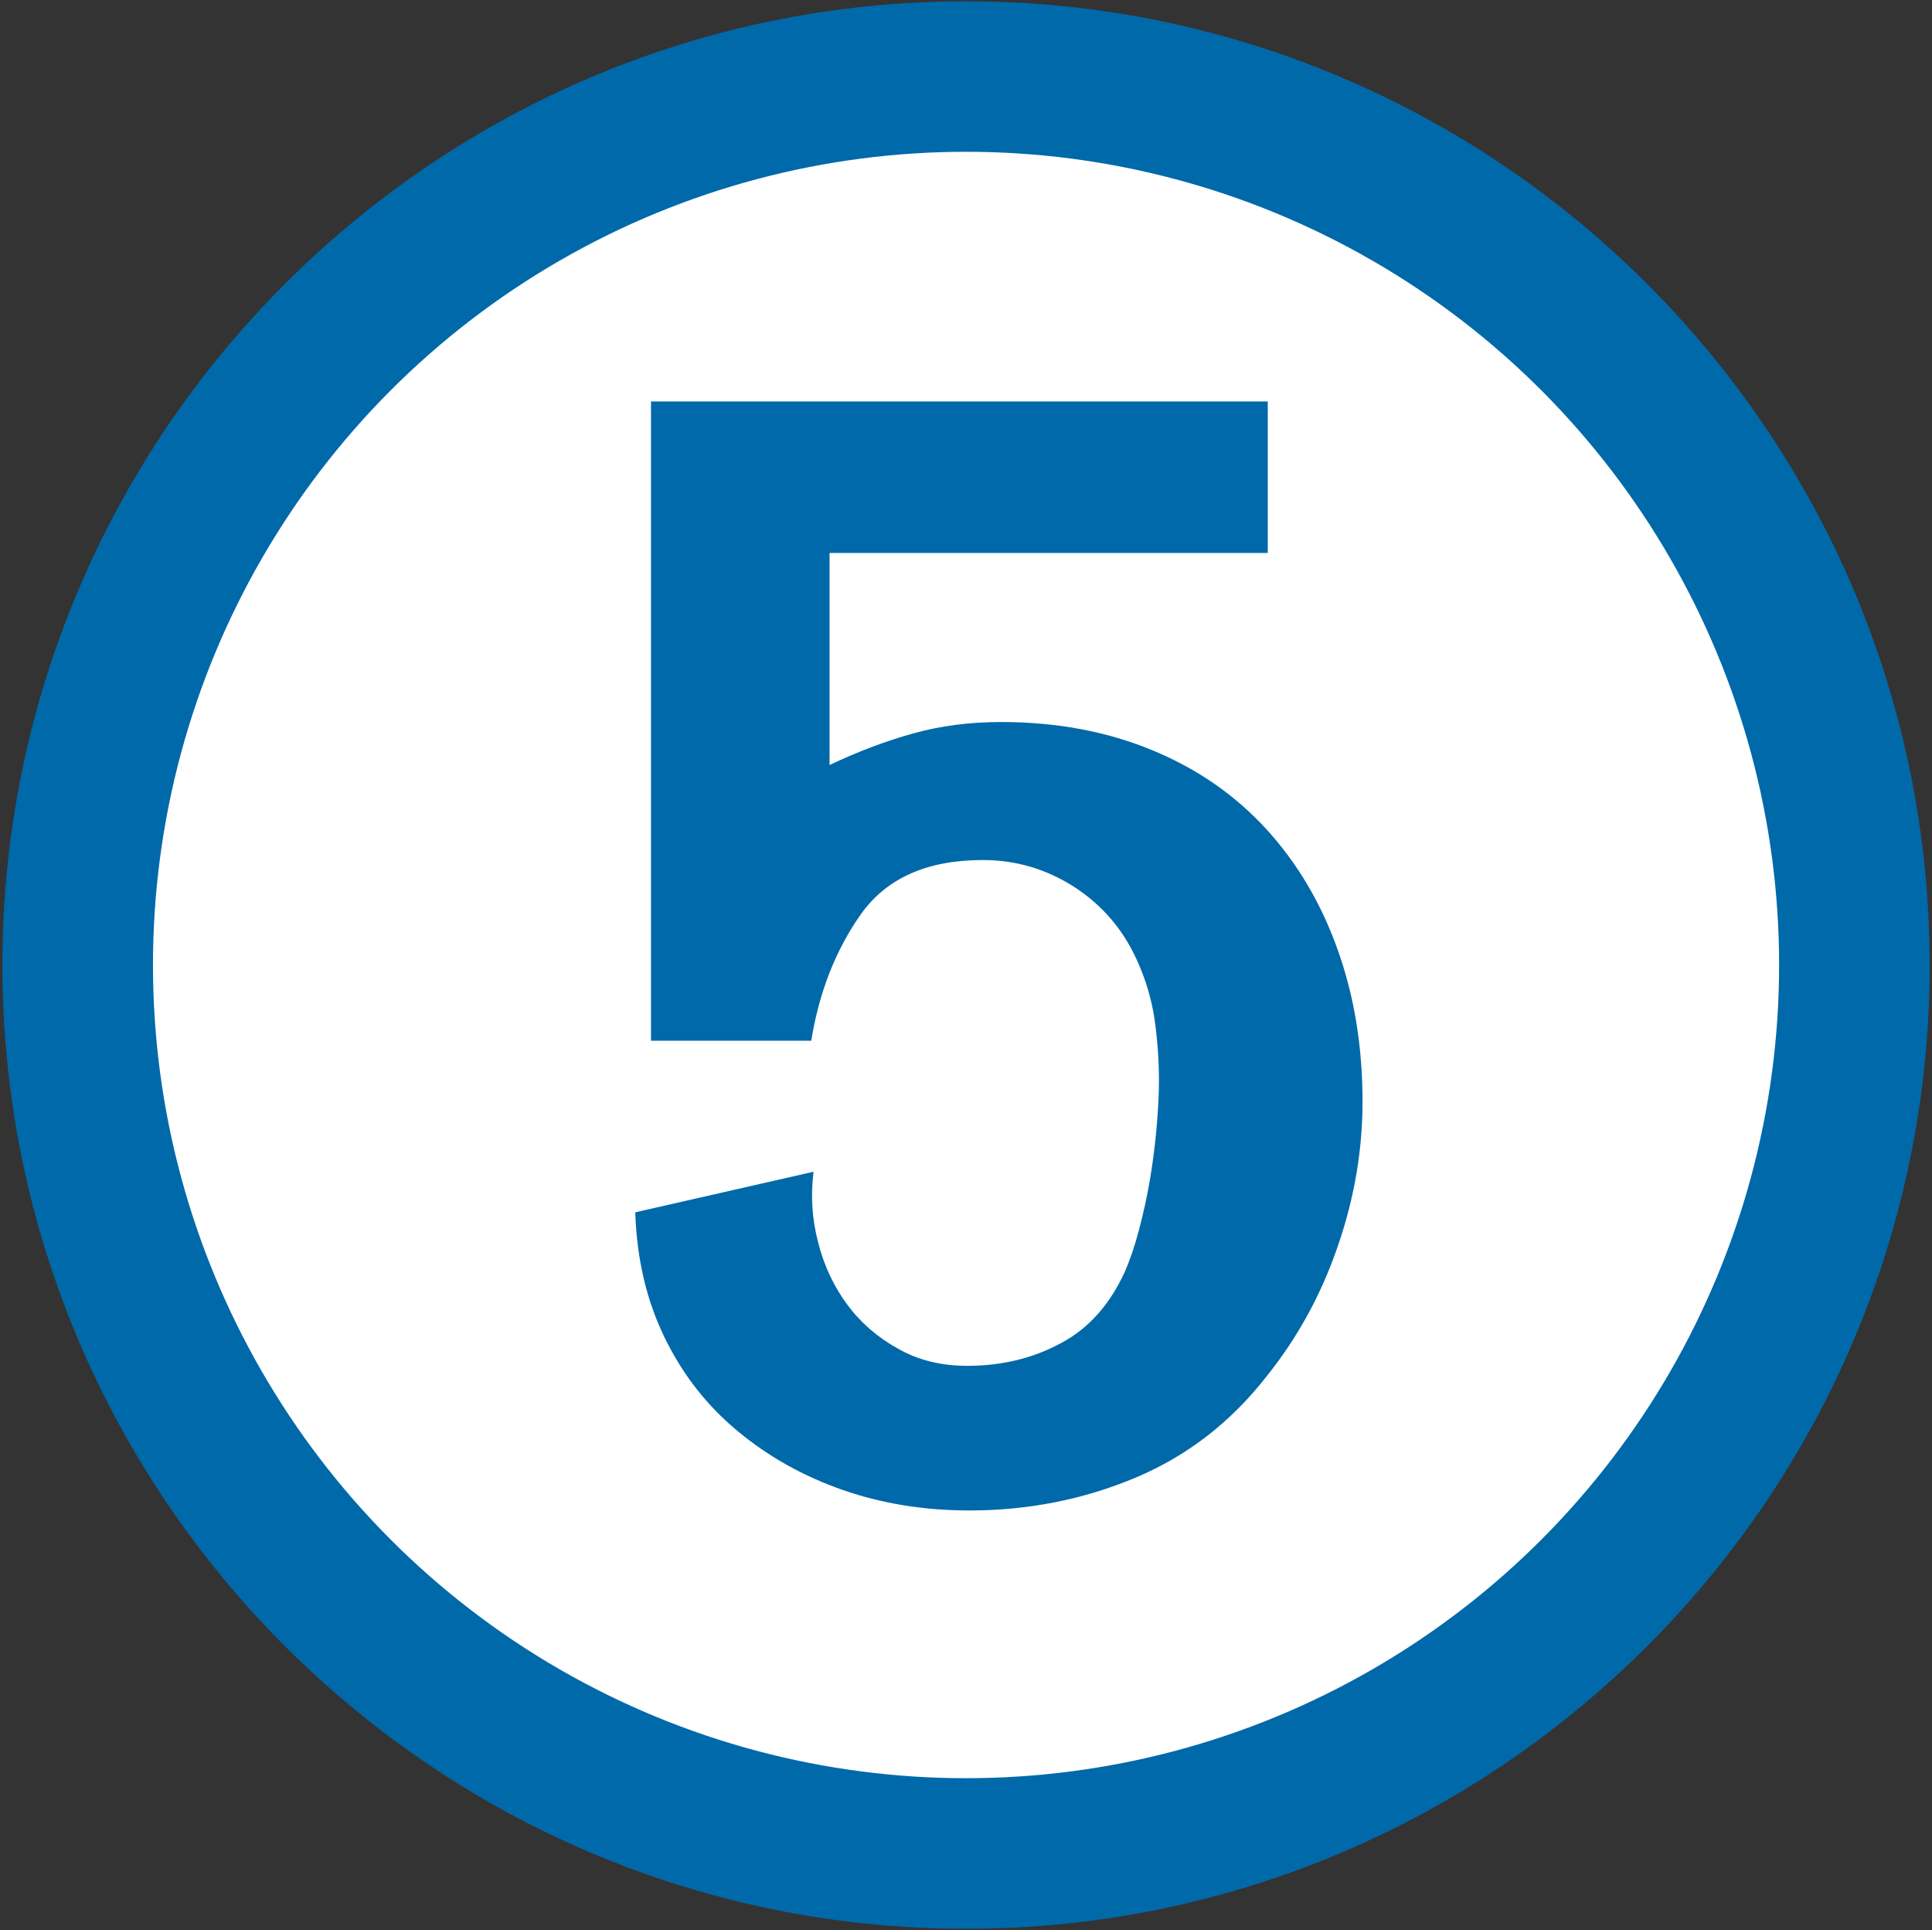
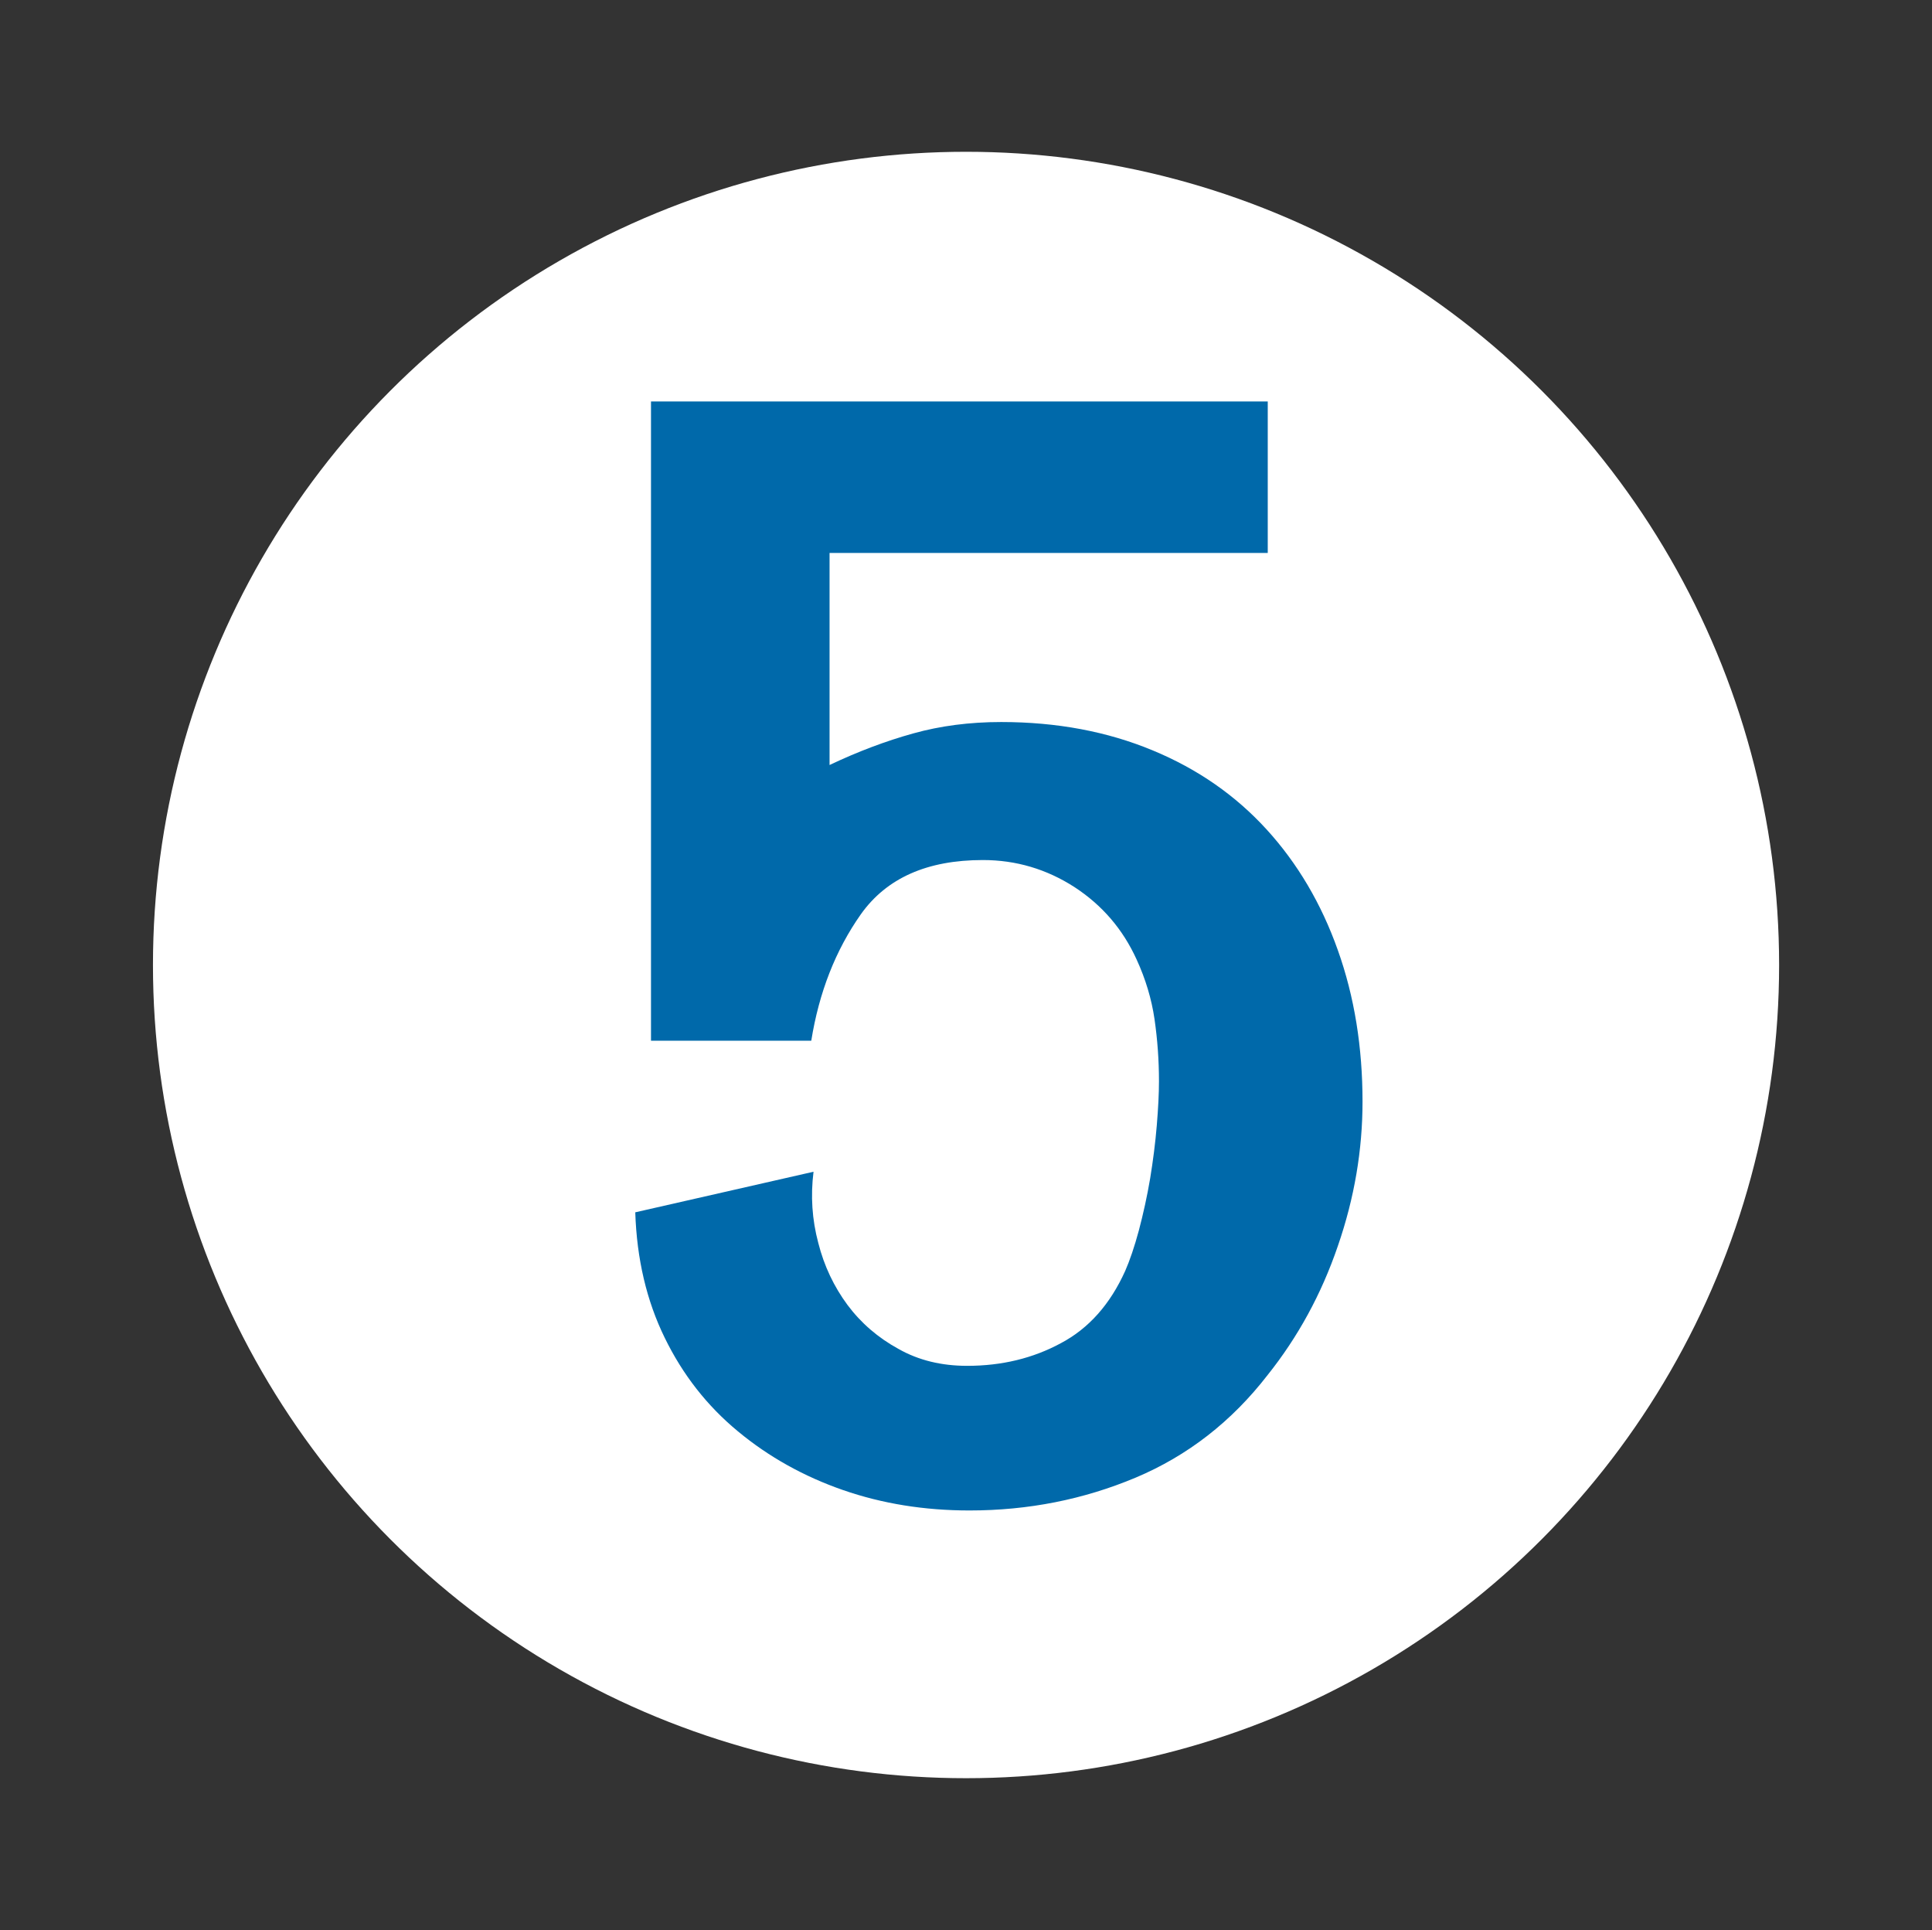
<svg xmlns="http://www.w3.org/2000/svg" version="1.1" id="Layer_1" x="0px" y="0px" width="25.665px" height="25.635px" viewBox="0 0 25.665 25.635" enable-background="new 0 0 25.665 25.635" xml:space="preserve">
  <rect x="0" y="0" width="25.665" height="25.635" fill="#333333" stroke="none" />
  <g>
    <g>
-       <path fill="#0069AA" d="M12.833,0.017c-7.059,0-12.801,5.742-12.801,12.8c0,7.059,5.742,12.801,12.801,12.801    c7.059,0,12.801-5.742,12.801-12.801C25.634,5.759,19.892,0.017,12.833,0.017L12.833,0.017z" />
      <circle fill="#FFFFFF" cx="12.833" cy="12.817" r="10.801" />
    </g>
    <path fill="#0069AA" d="M8.648,13.823h2.129c0.103-0.641,0.322-1.202,0.659-1.68c0.342-0.481,0.881-0.72,1.621-0.72   c0.439,0,0.845,0.12,1.216,0.359c0.371,0.242,0.644,0.562,0.826,0.962c0.119,0.259,0.199,0.525,0.238,0.793   c0.039,0.271,0.059,0.544,0.059,0.825c0,0.161-0.01,0.356-0.029,0.586s-0.049,0.464-0.088,0.703   c-0.041,0.242-0.092,0.471-0.15,0.691c-0.059,0.219-0.121,0.4-0.182,0.539c-0.199,0.441-0.482,0.762-0.854,0.959   c-0.371,0.201-0.786,0.301-1.245,0.301c-0.34,0-0.645-0.073-0.913-0.225c-0.271-0.148-0.498-0.344-0.677-0.584   c-0.178-0.241-0.31-0.515-0.388-0.824c-0.083-0.311-0.103-0.625-0.063-0.945l-2.368,0.539c0.02,0.621,0.151,1.175,0.391,1.666   c0.239,0.49,0.563,0.905,0.974,1.244c0.41,0.34,0.877,0.599,1.395,0.779c0.522,0.181,1.081,0.271,1.68,0.271   c0.781,0,1.516-0.146,2.207-0.436c0.689-0.29,1.275-0.744,1.754-1.364c0.4-0.501,0.713-1.071,0.932-1.712   c0.221-0.639,0.328-1.279,0.328-1.918c0-0.721-0.107-1.393-0.328-2.012c-0.219-0.618-0.537-1.155-0.947-1.604   s-0.912-0.801-1.514-1.05c-0.6-0.249-1.269-0.376-2.011-0.376c-0.42,0-0.809,0.051-1.167,0.151c-0.361,0.1-0.732,0.239-1.113,0.42   V7.344h5.821V5.332H8.648V13.823z" />
  </g>
</svg>